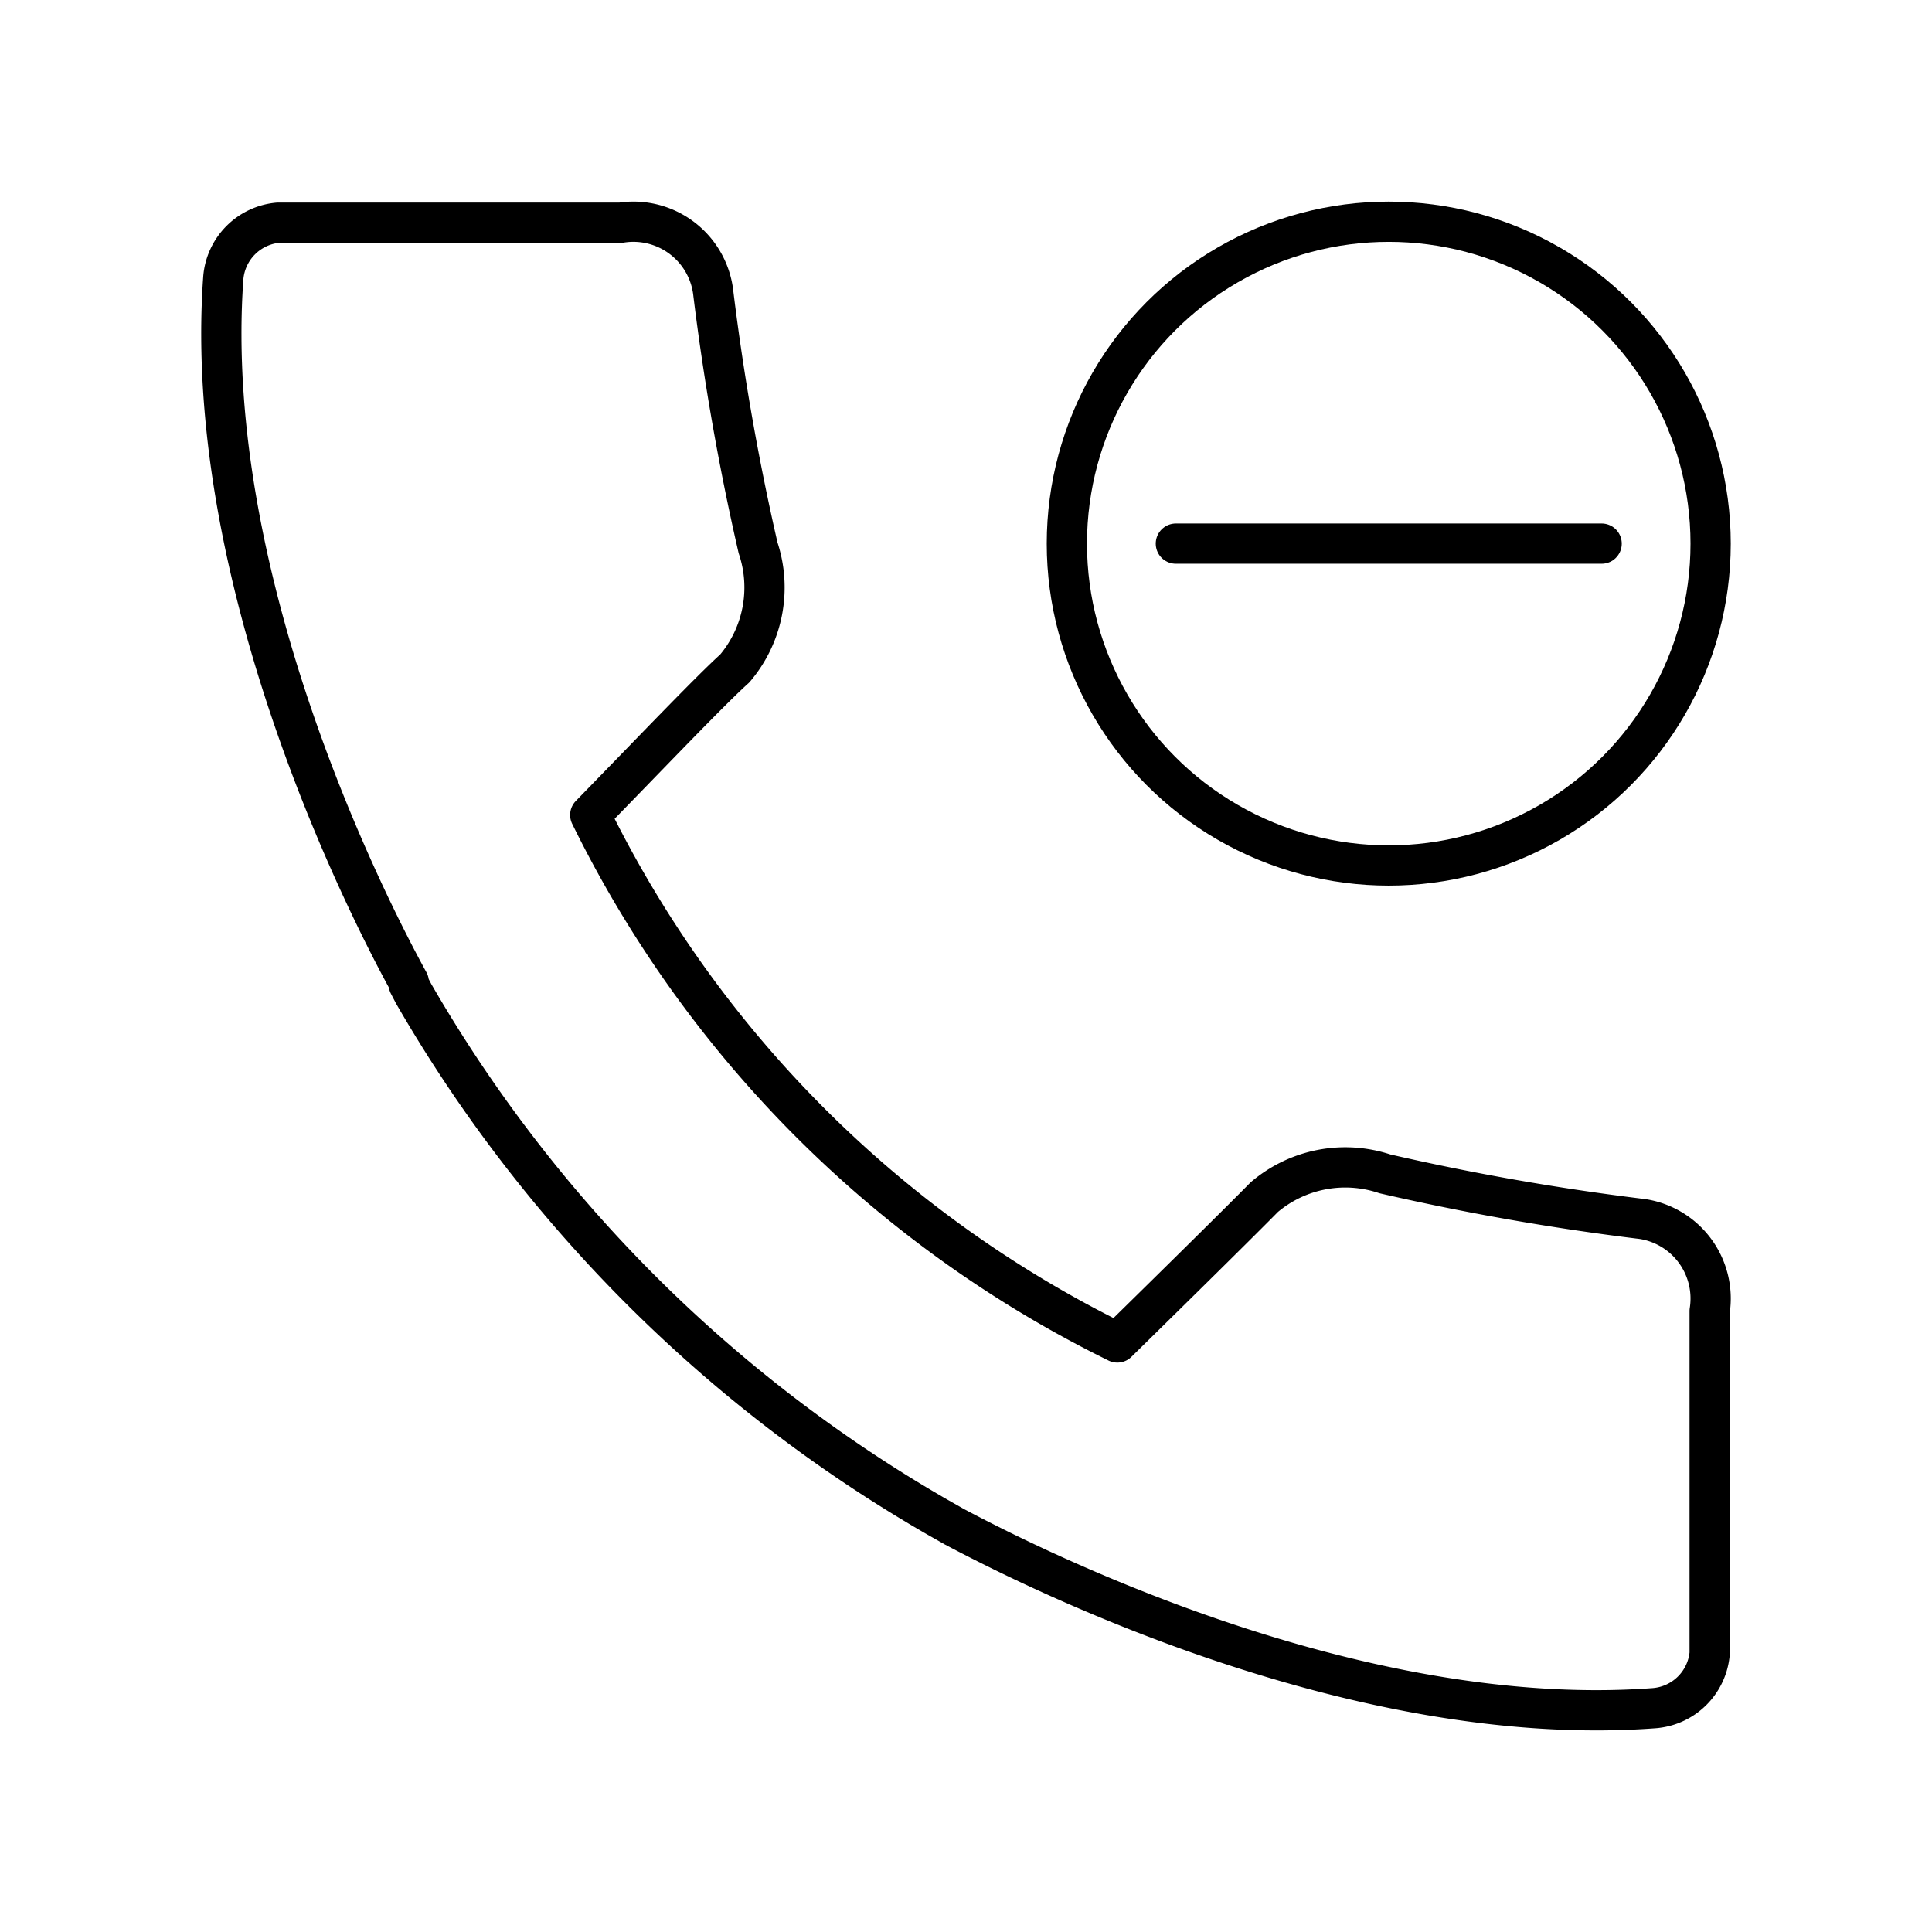
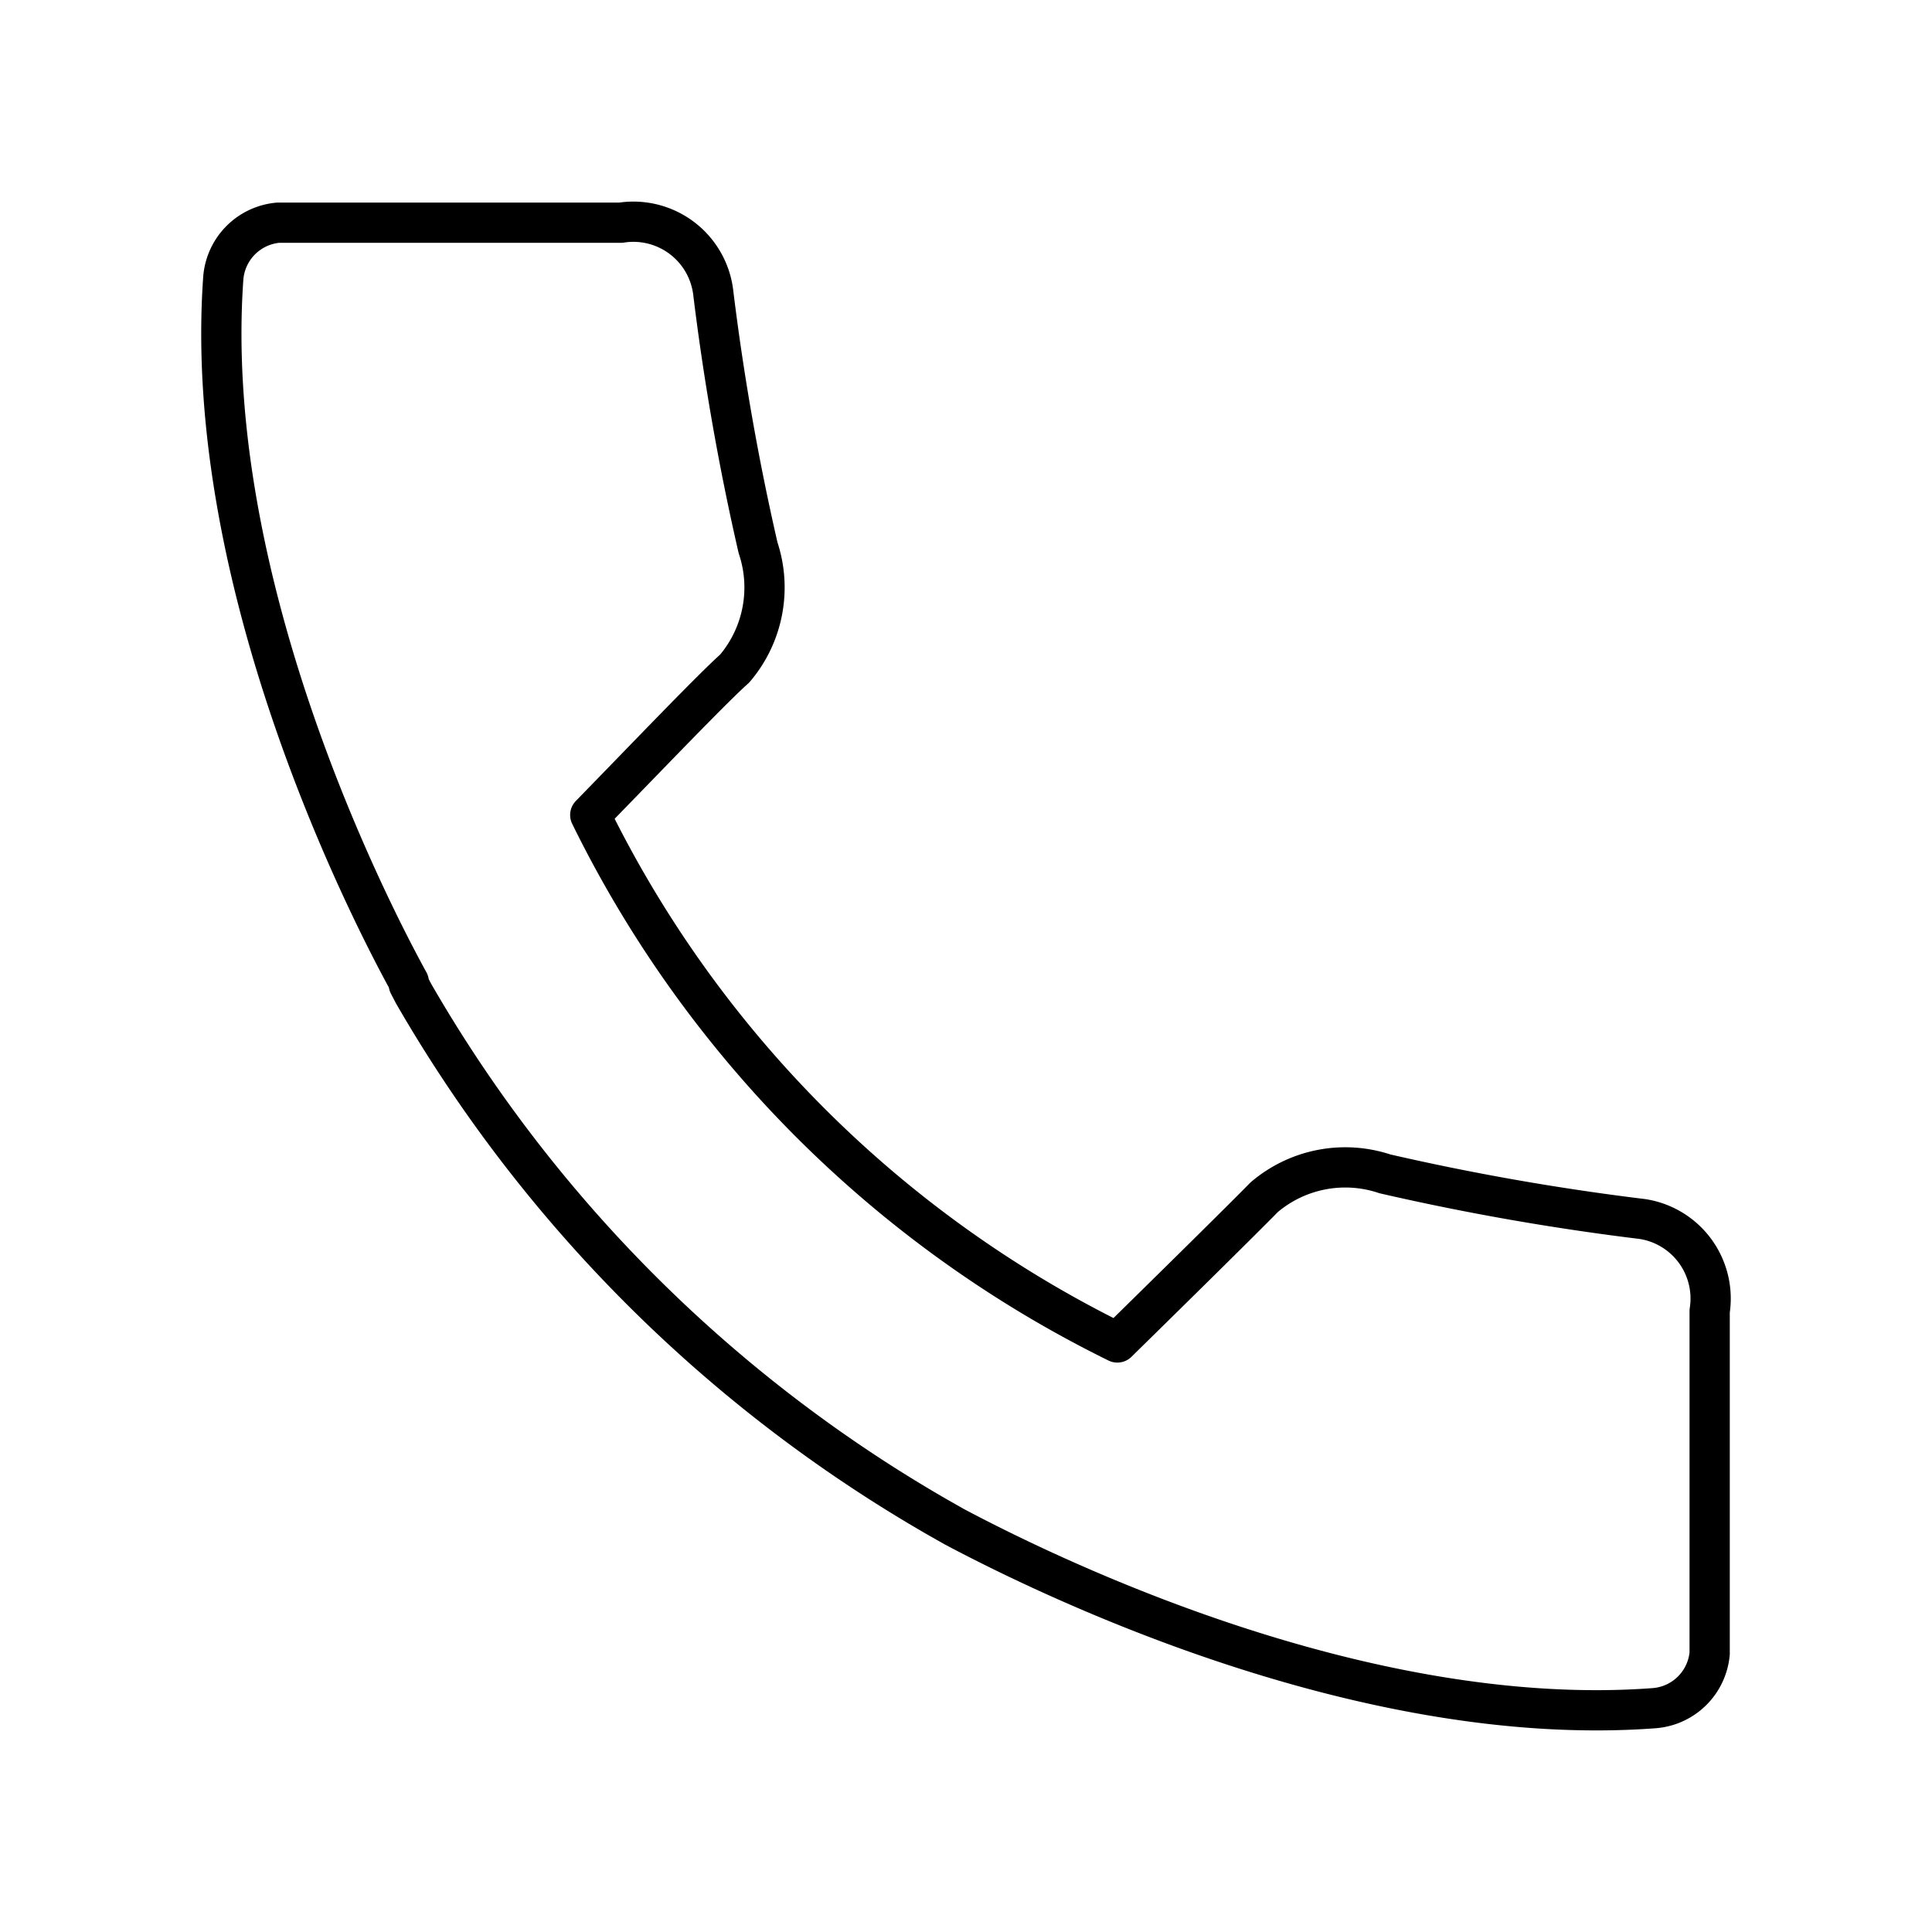
<svg xmlns="http://www.w3.org/2000/svg" width="800px" height="800px" viewBox="0 0 48 48">
  <defs>
    <style>.a{fill:none;stroke:#000000;stroke-linecap:round;stroke-linejoin:round;}</style>
  </defs>
  <path class="a" d="M40.706,30.274a61.99,61.99,0,0,1-6.298-1.11,3.109,3.109,0,0,0-2.999.58c-.53.54-2.059,2.049-3.649,3.609A28.68,28.68,0,0,1,14.665,20.248c1.549-1.589,2.999-3.109,3.589-3.639a3.109,3.109,0,0,0,.58-2.999,61.821,61.821,0,0,1-1.11-6.308A1.999,1.999,0,0,0,15.53,5.519c-.035.004-.07.008-.105.014H6.908a1.5,1.5,0,0,0-1.36,1.37c-.55,7.687,3.739,15.914,4.608,17.494h0v.06l.12.23h0A35.428,35.428,0,0,0,23.272,37.682h0l.44.25h0c1.999,1.06,9.947,5.058,17.374,4.508a1.5,1.5,0,0,0,1.39-1.36v-8.507a1.999,1.999,0,0,0-1.665-2.286C40.776,30.282,40.741,30.278,40.706,30.274Z" />
-   <circle class="a" cx="34.503" cy="13.506" r="7.997" />
-   <path class="a" d="M29.214,13.506H39.792" />
</svg>